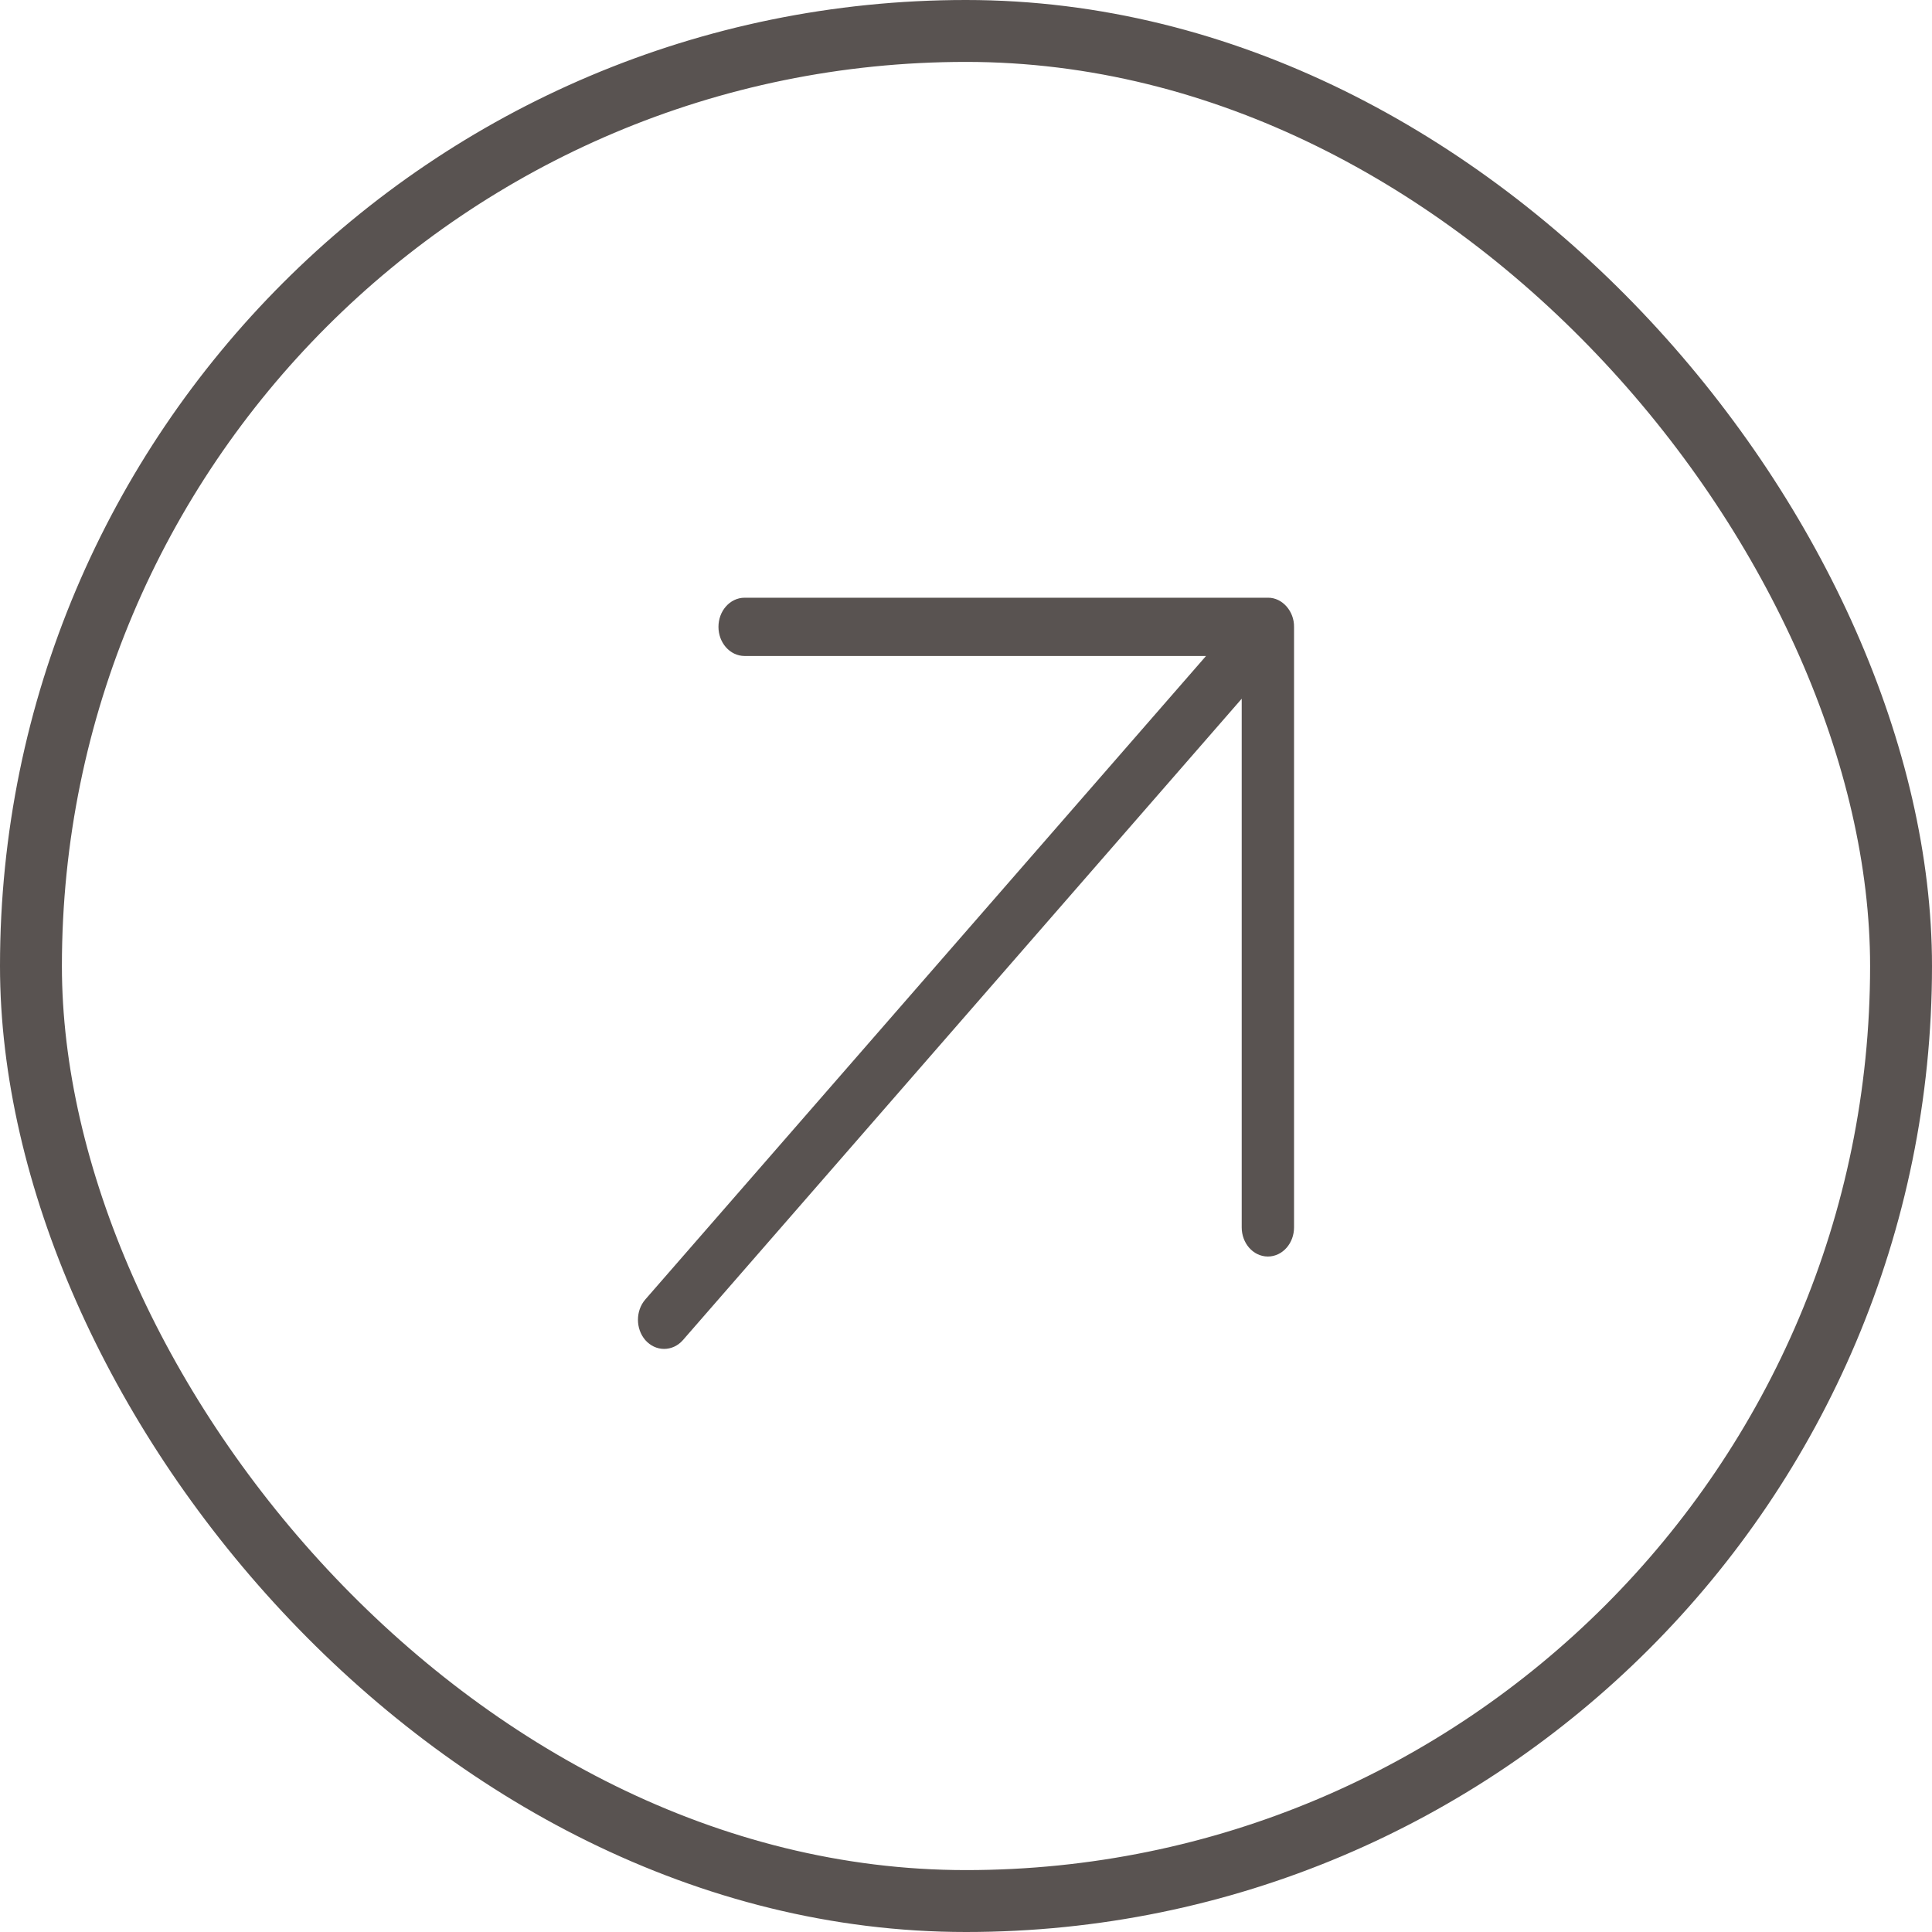
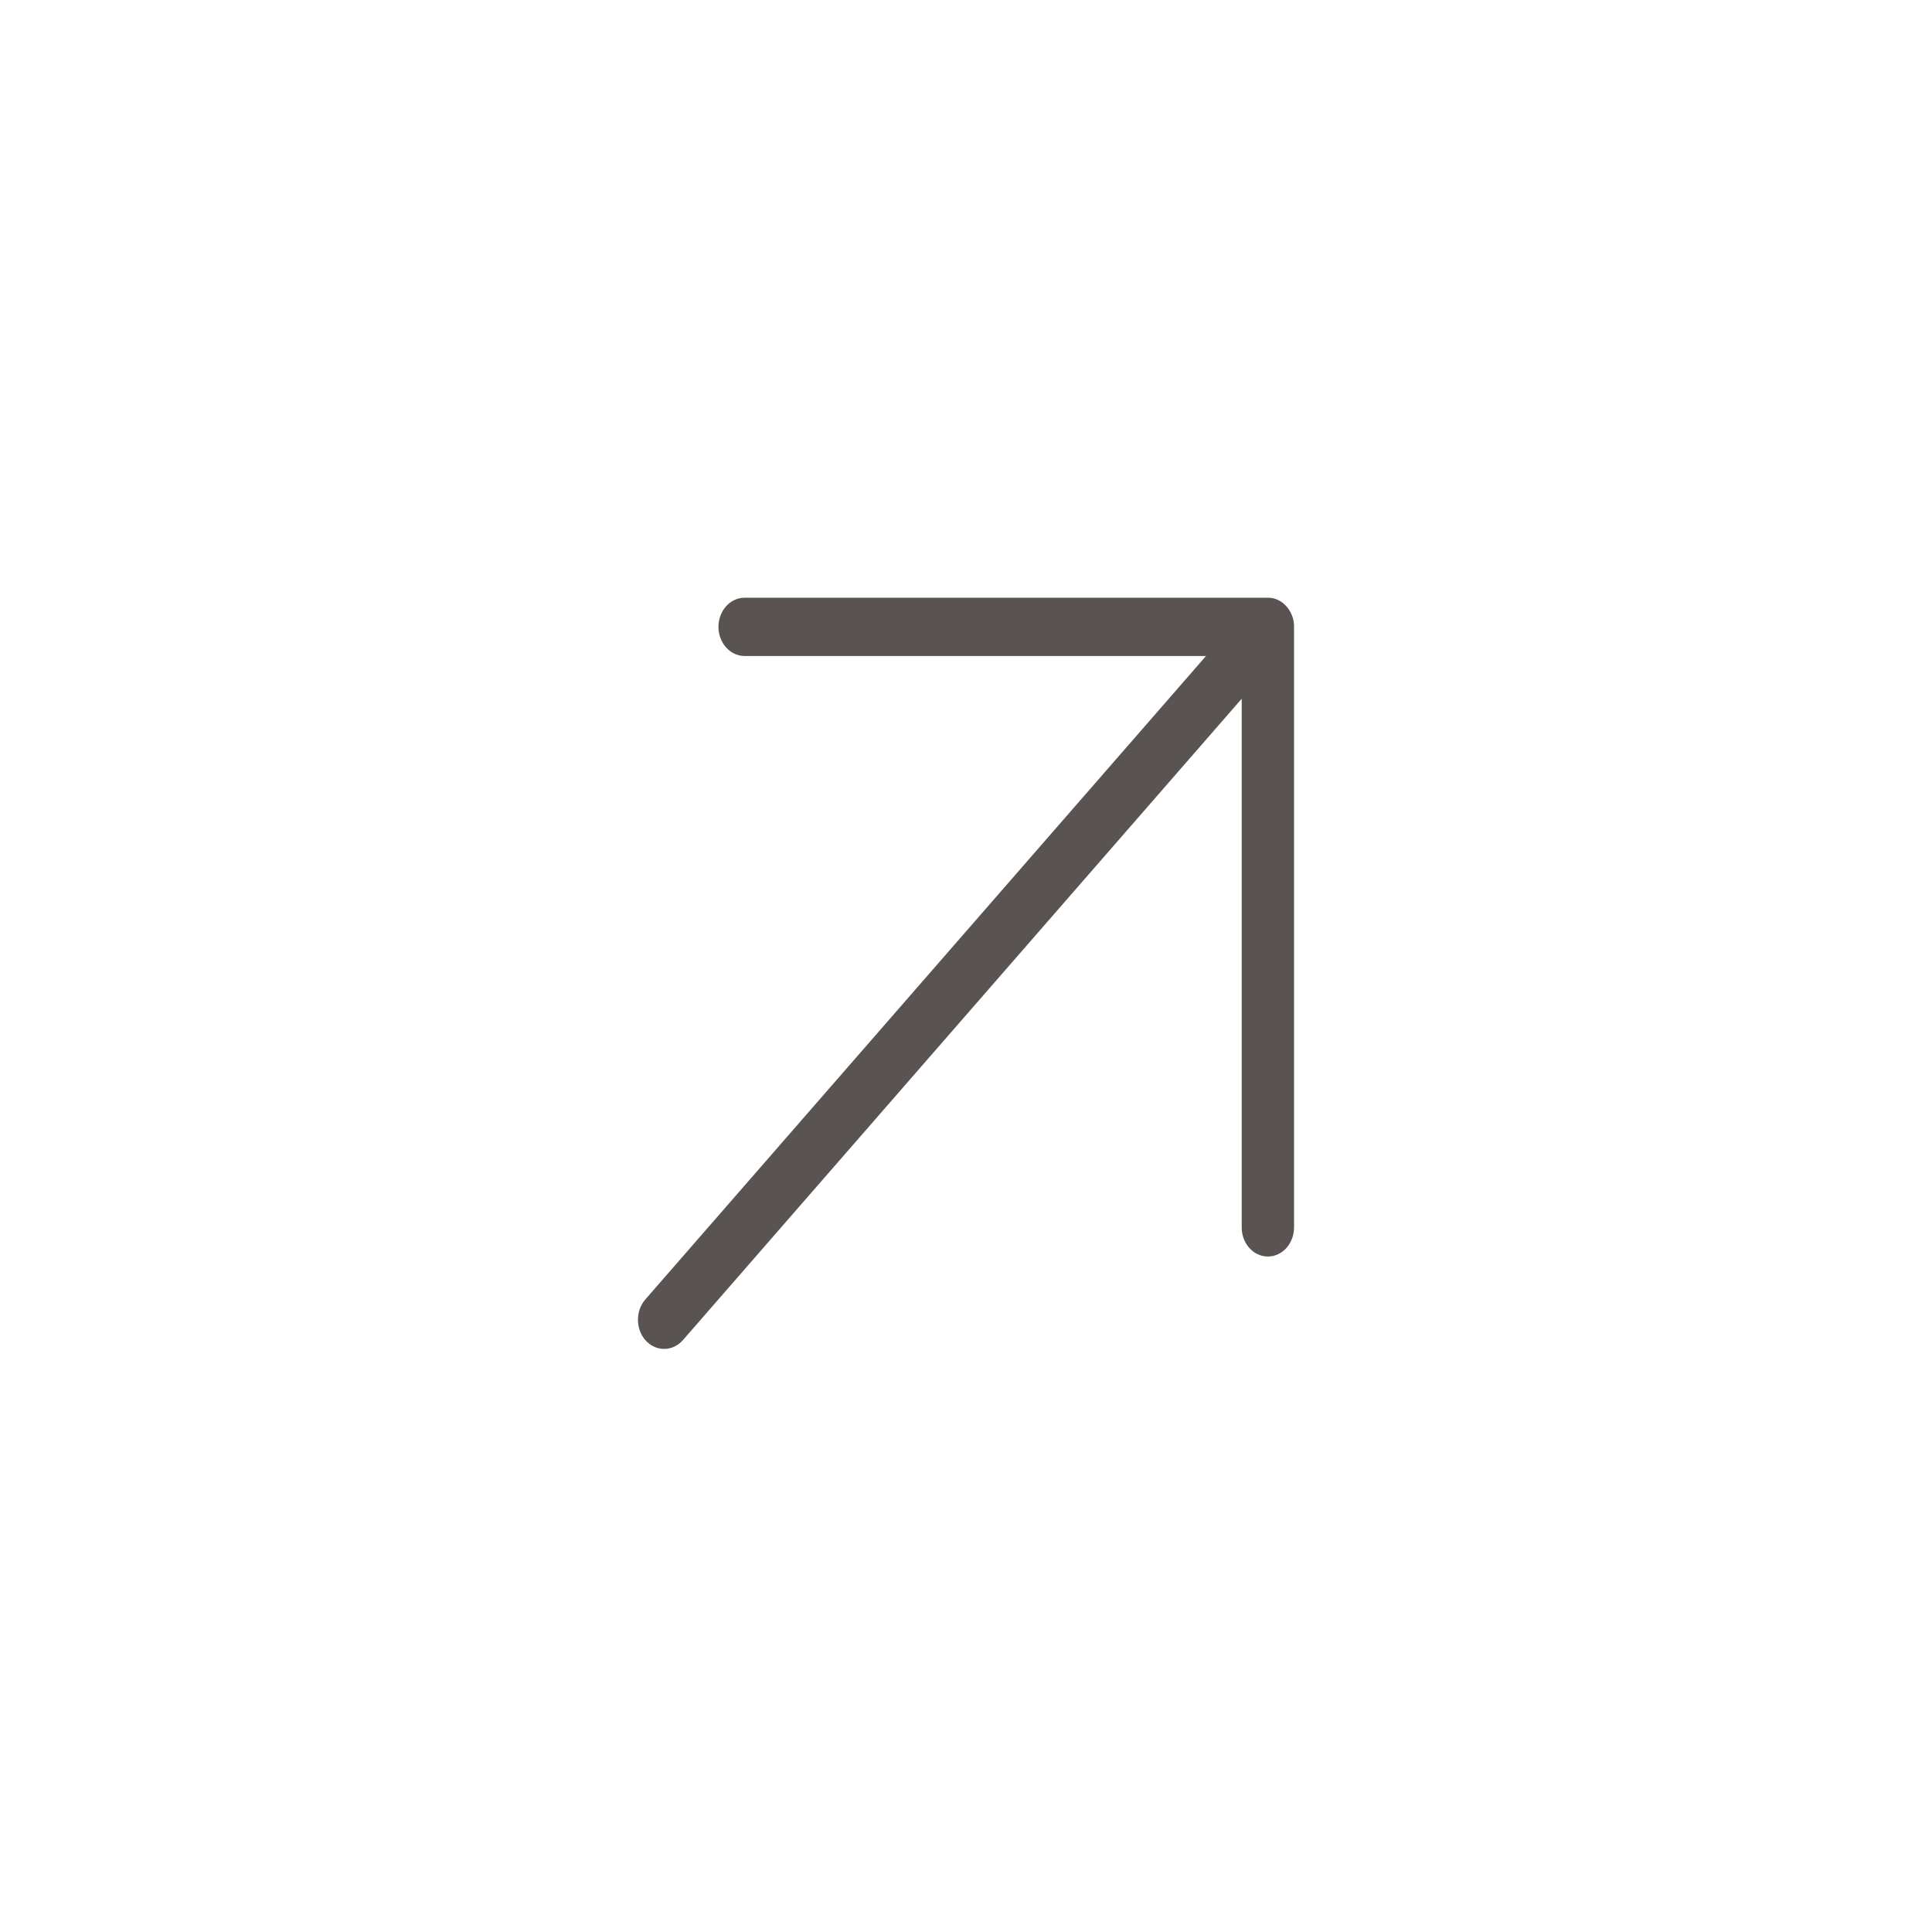
<svg xmlns="http://www.w3.org/2000/svg" width="48" height="48" viewBox="0 0 48 48" fill="none">
-   <rect x="0.769" y="0.769" width="46.462" height="46.462" rx="23.231" stroke="#595351" stroke-width="1.538" />
  <path fill-rule="evenodd" clip-rule="evenodd" d="M18 15.574C18 15.891 18.224 16.148 18.5 16.148H30.293L16.146 32.383C15.951 32.608 15.951 32.971 16.146 33.196C16.342 33.419 16.658 33.419 16.854 33.196L31 16.959V30.494C31 30.811 31.224 31.068 31.5 31.068C31.776 31.068 32 30.811 32 30.494V15.575C32.006 15.265 31.769 14.993 31.499 15H18.5C18.224 15 18 15.257 18 15.574Z" fill="#595351" stroke="#595351" stroke-width="0.3" />
</svg>